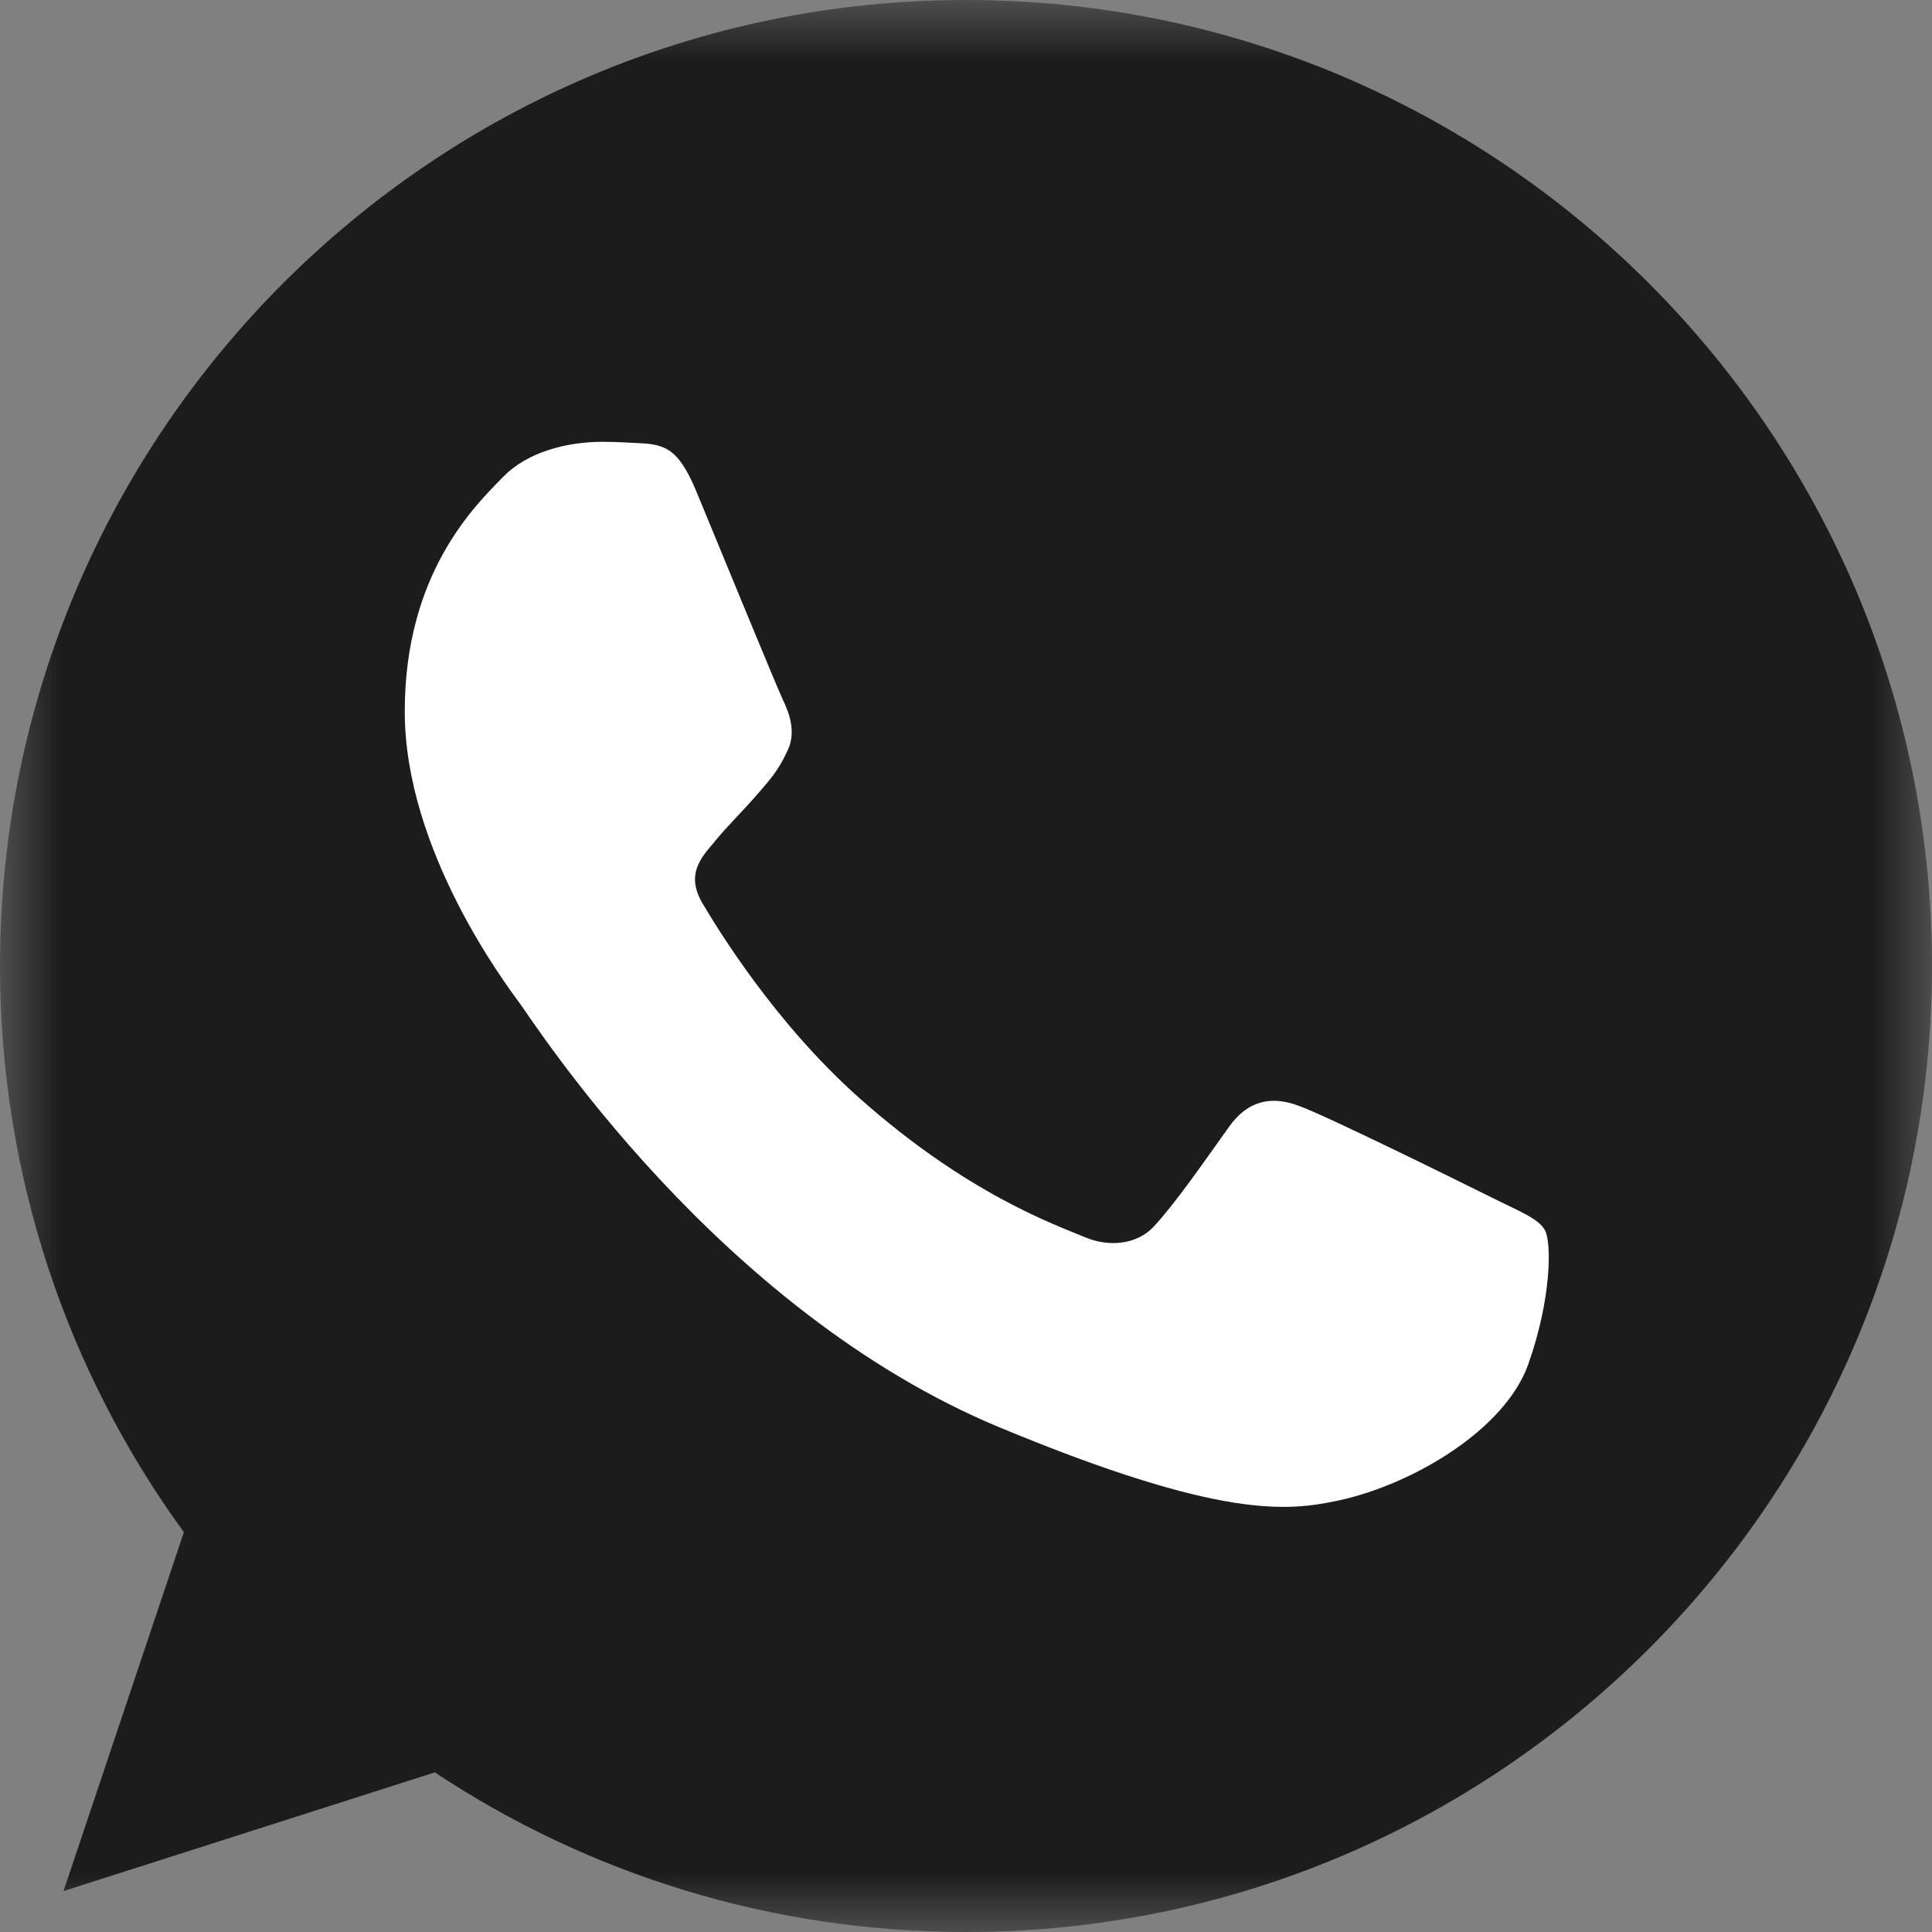
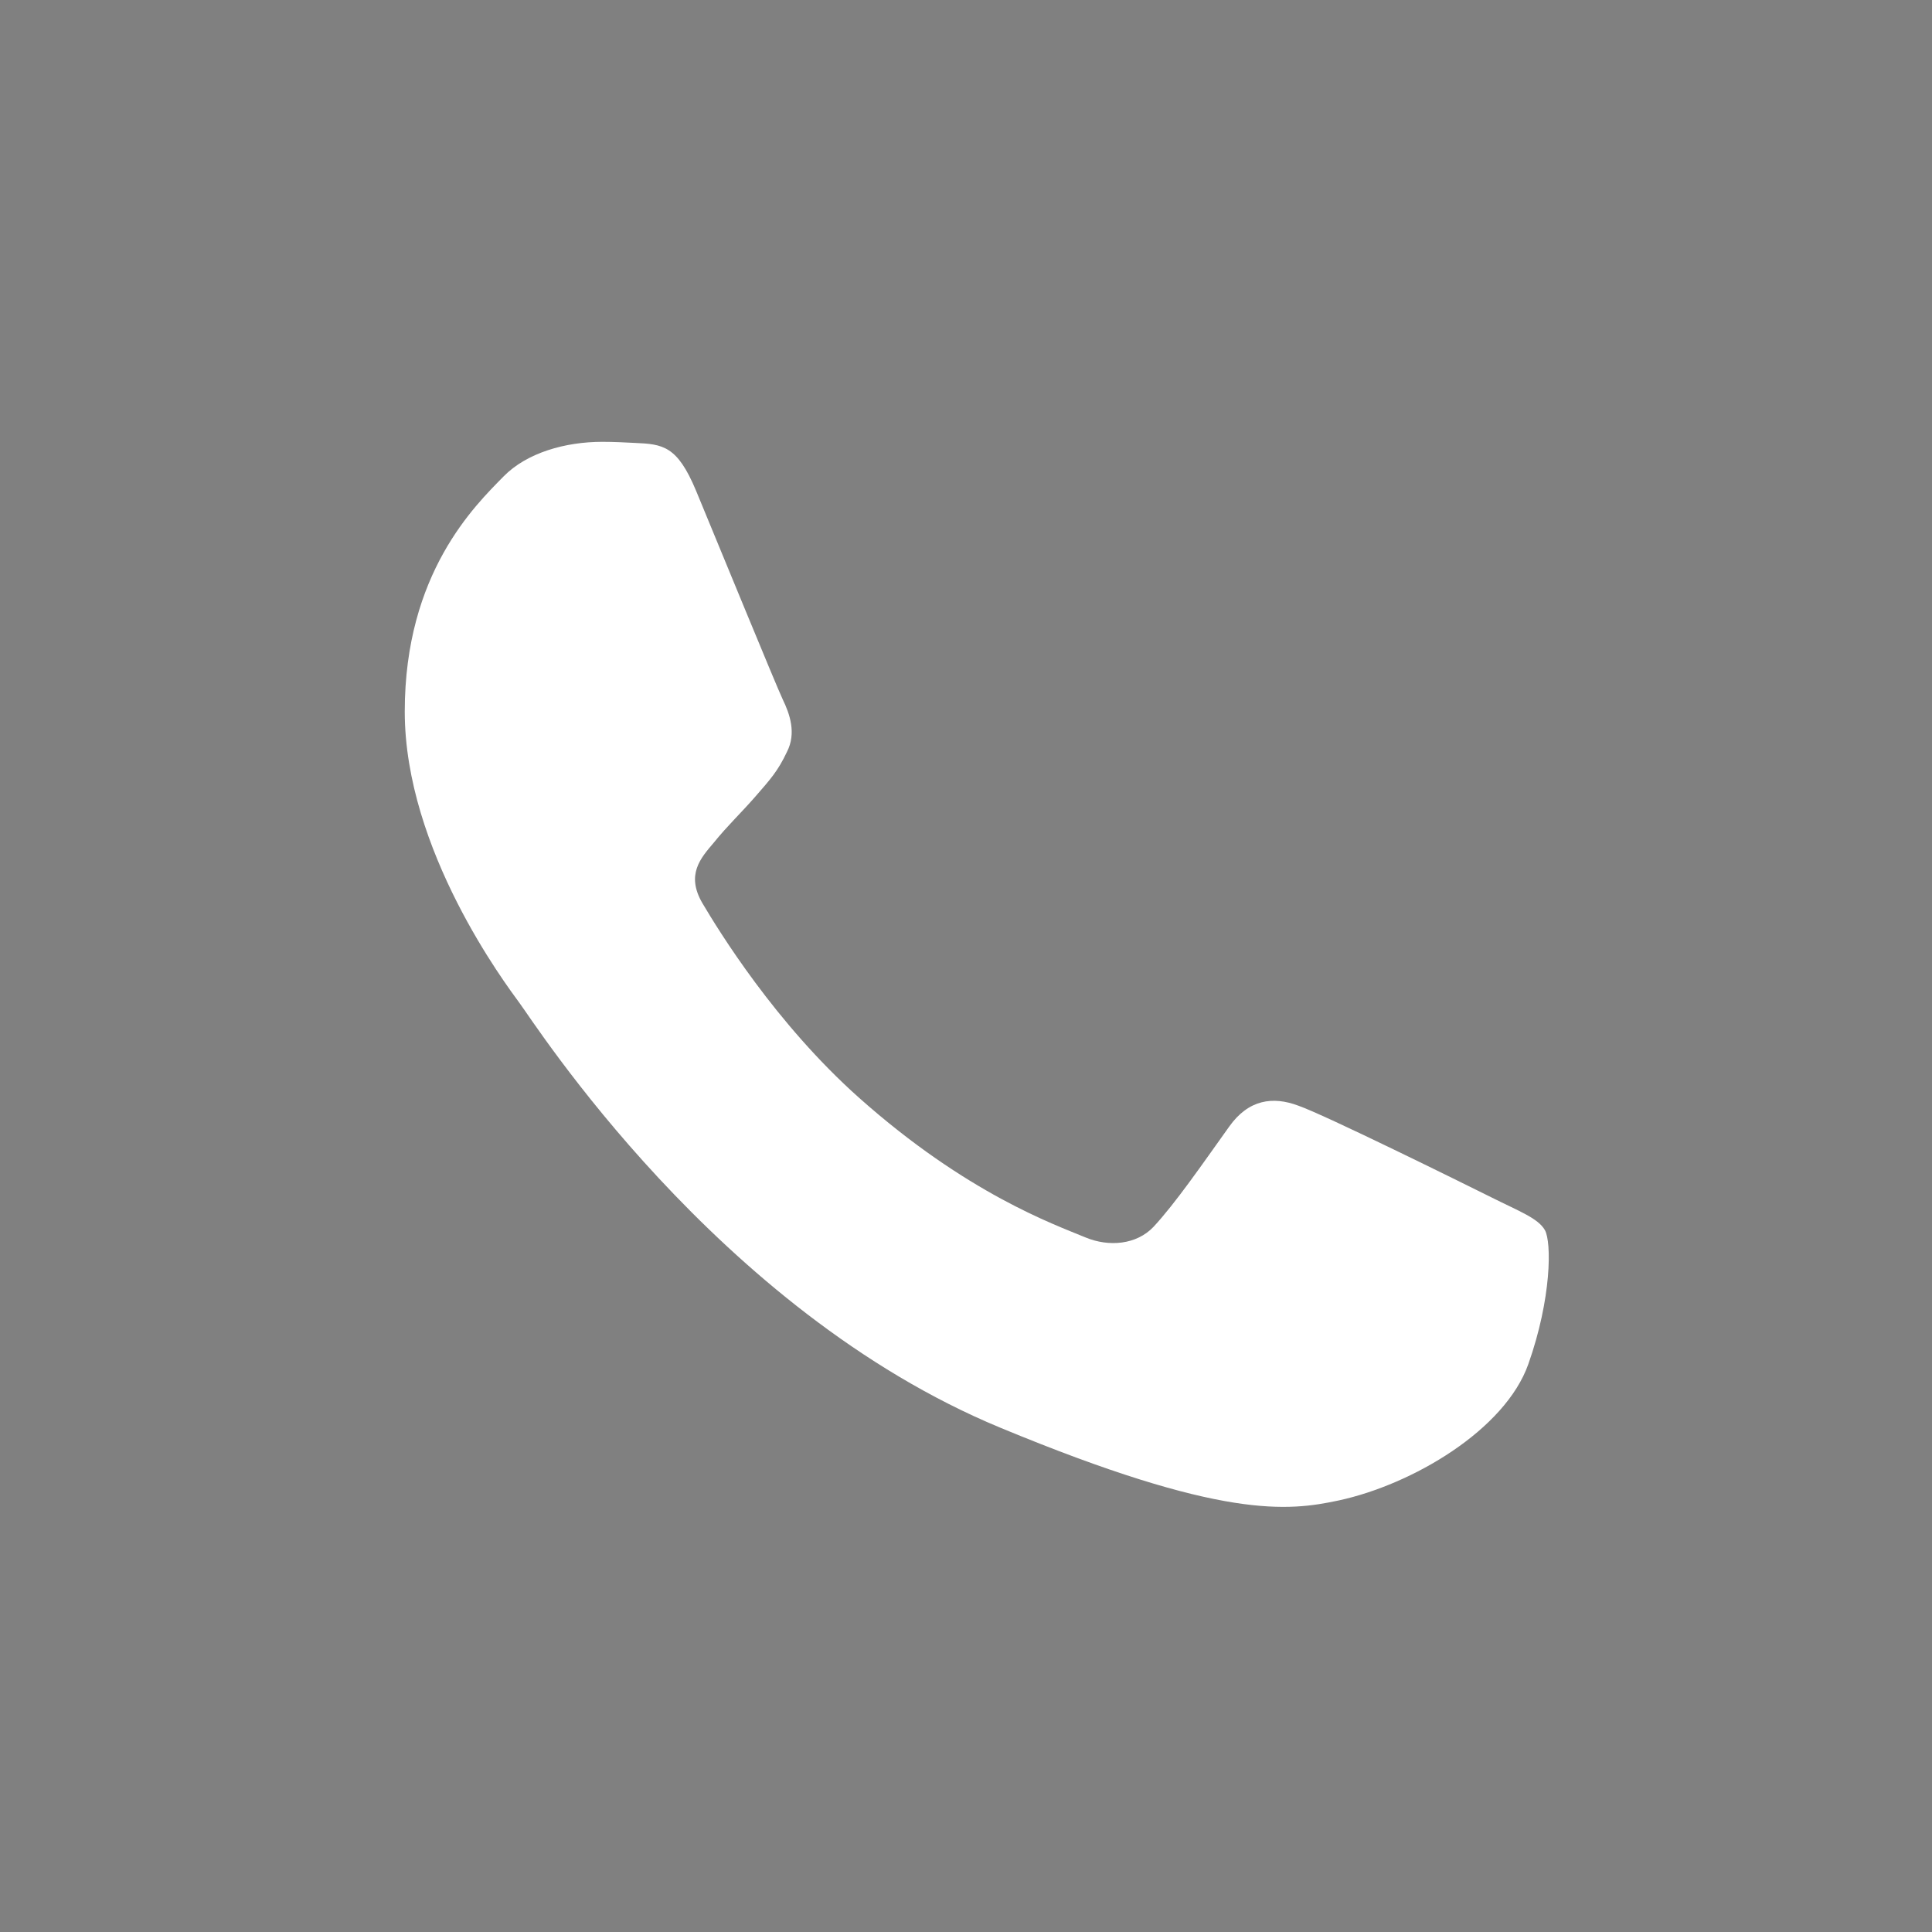
<svg xmlns="http://www.w3.org/2000/svg" viewBox="0 0 16.00 16.00" data-guides="{&quot;vertical&quot;:[],&quot;horizontal&quot;:[]}">
  <rect x="0" y="0" width="16.00" height="16.00" fill="#808080" stroke="none" />
  <defs />
  <mask x="0" y="0" width="18" height="18" data-from-defs="true" maskUnits="userSpaceOnUse" maskContentUnits="userSpaceOnUse" id="tSvg6da1cca295">
    <path fill="white" width="18" height="18" id="tSvg2b69364344" title="Rectangle 2" fill-opacity="1" stroke="none" stroke-opacity="1" d="M0 0H16V16H0Z" style="transform-origin: 8px 8px;" />
  </mask>
-   <path fill="#1c1c1c" stroke="none" fill-opacity="1" stroke-width="1" stroke-opacity="1" id="tSvgb222b98b0b" title="Path 3" d="M8.002 0C8.001 0 7.999 0 7.998 0C3.587 0 0 3.588 0 8C0 9.75 0.564 11.372 1.523 12.689C1.191 13.679 0.858 14.67 0.526 15.661C1.551 15.333 2.576 15.005 3.601 14.678C4.866 15.516 6.375 16 8.002 16C12.413 16 16 12.411 16 8C16 3.589 12.413 0 8.002 0Z" mask="url(#tSvg6da1cca295)" />
  <path fill="#ffffff" stroke="none" fill-opacity="1" stroke-width="1" stroke-opacity="1" id="tSvg66d585cd52" title="Path 4" d="M12.657 11.297C12.464 11.842 11.698 12.294 11.087 12.426C10.669 12.515 10.123 12.586 8.285 11.824C5.934 10.85 4.42 8.461 4.302 8.306C4.189 8.151 3.352 7.041 3.352 5.893C3.352 4.745 3.935 4.186 4.17 3.946C4.363 3.749 4.682 3.659 4.988 3.659C5.087 3.659 5.176 3.664 5.256 3.668C5.491 3.678 5.609 3.692 5.764 4.063C5.957 4.528 6.427 5.676 6.483 5.794C6.54 5.912 6.597 6.072 6.517 6.227C6.442 6.387 6.376 6.458 6.258 6.594C6.14 6.73 6.028 6.834 5.91 6.98C5.802 7.107 5.68 7.243 5.816 7.478C5.952 7.708 6.422 8.475 7.114 9.091C8.007 9.886 8.731 10.14 8.99 10.248C9.183 10.328 9.413 10.309 9.554 10.159C9.733 9.966 9.954 9.646 10.179 9.331C10.339 9.105 10.541 9.077 10.753 9.157C10.969 9.232 12.112 9.797 12.347 9.914C12.582 10.032 12.737 10.088 12.794 10.187C12.85 10.286 12.85 10.751 12.657 11.297Z" mask="url(#tSvg6da1cca295)" />
</svg>